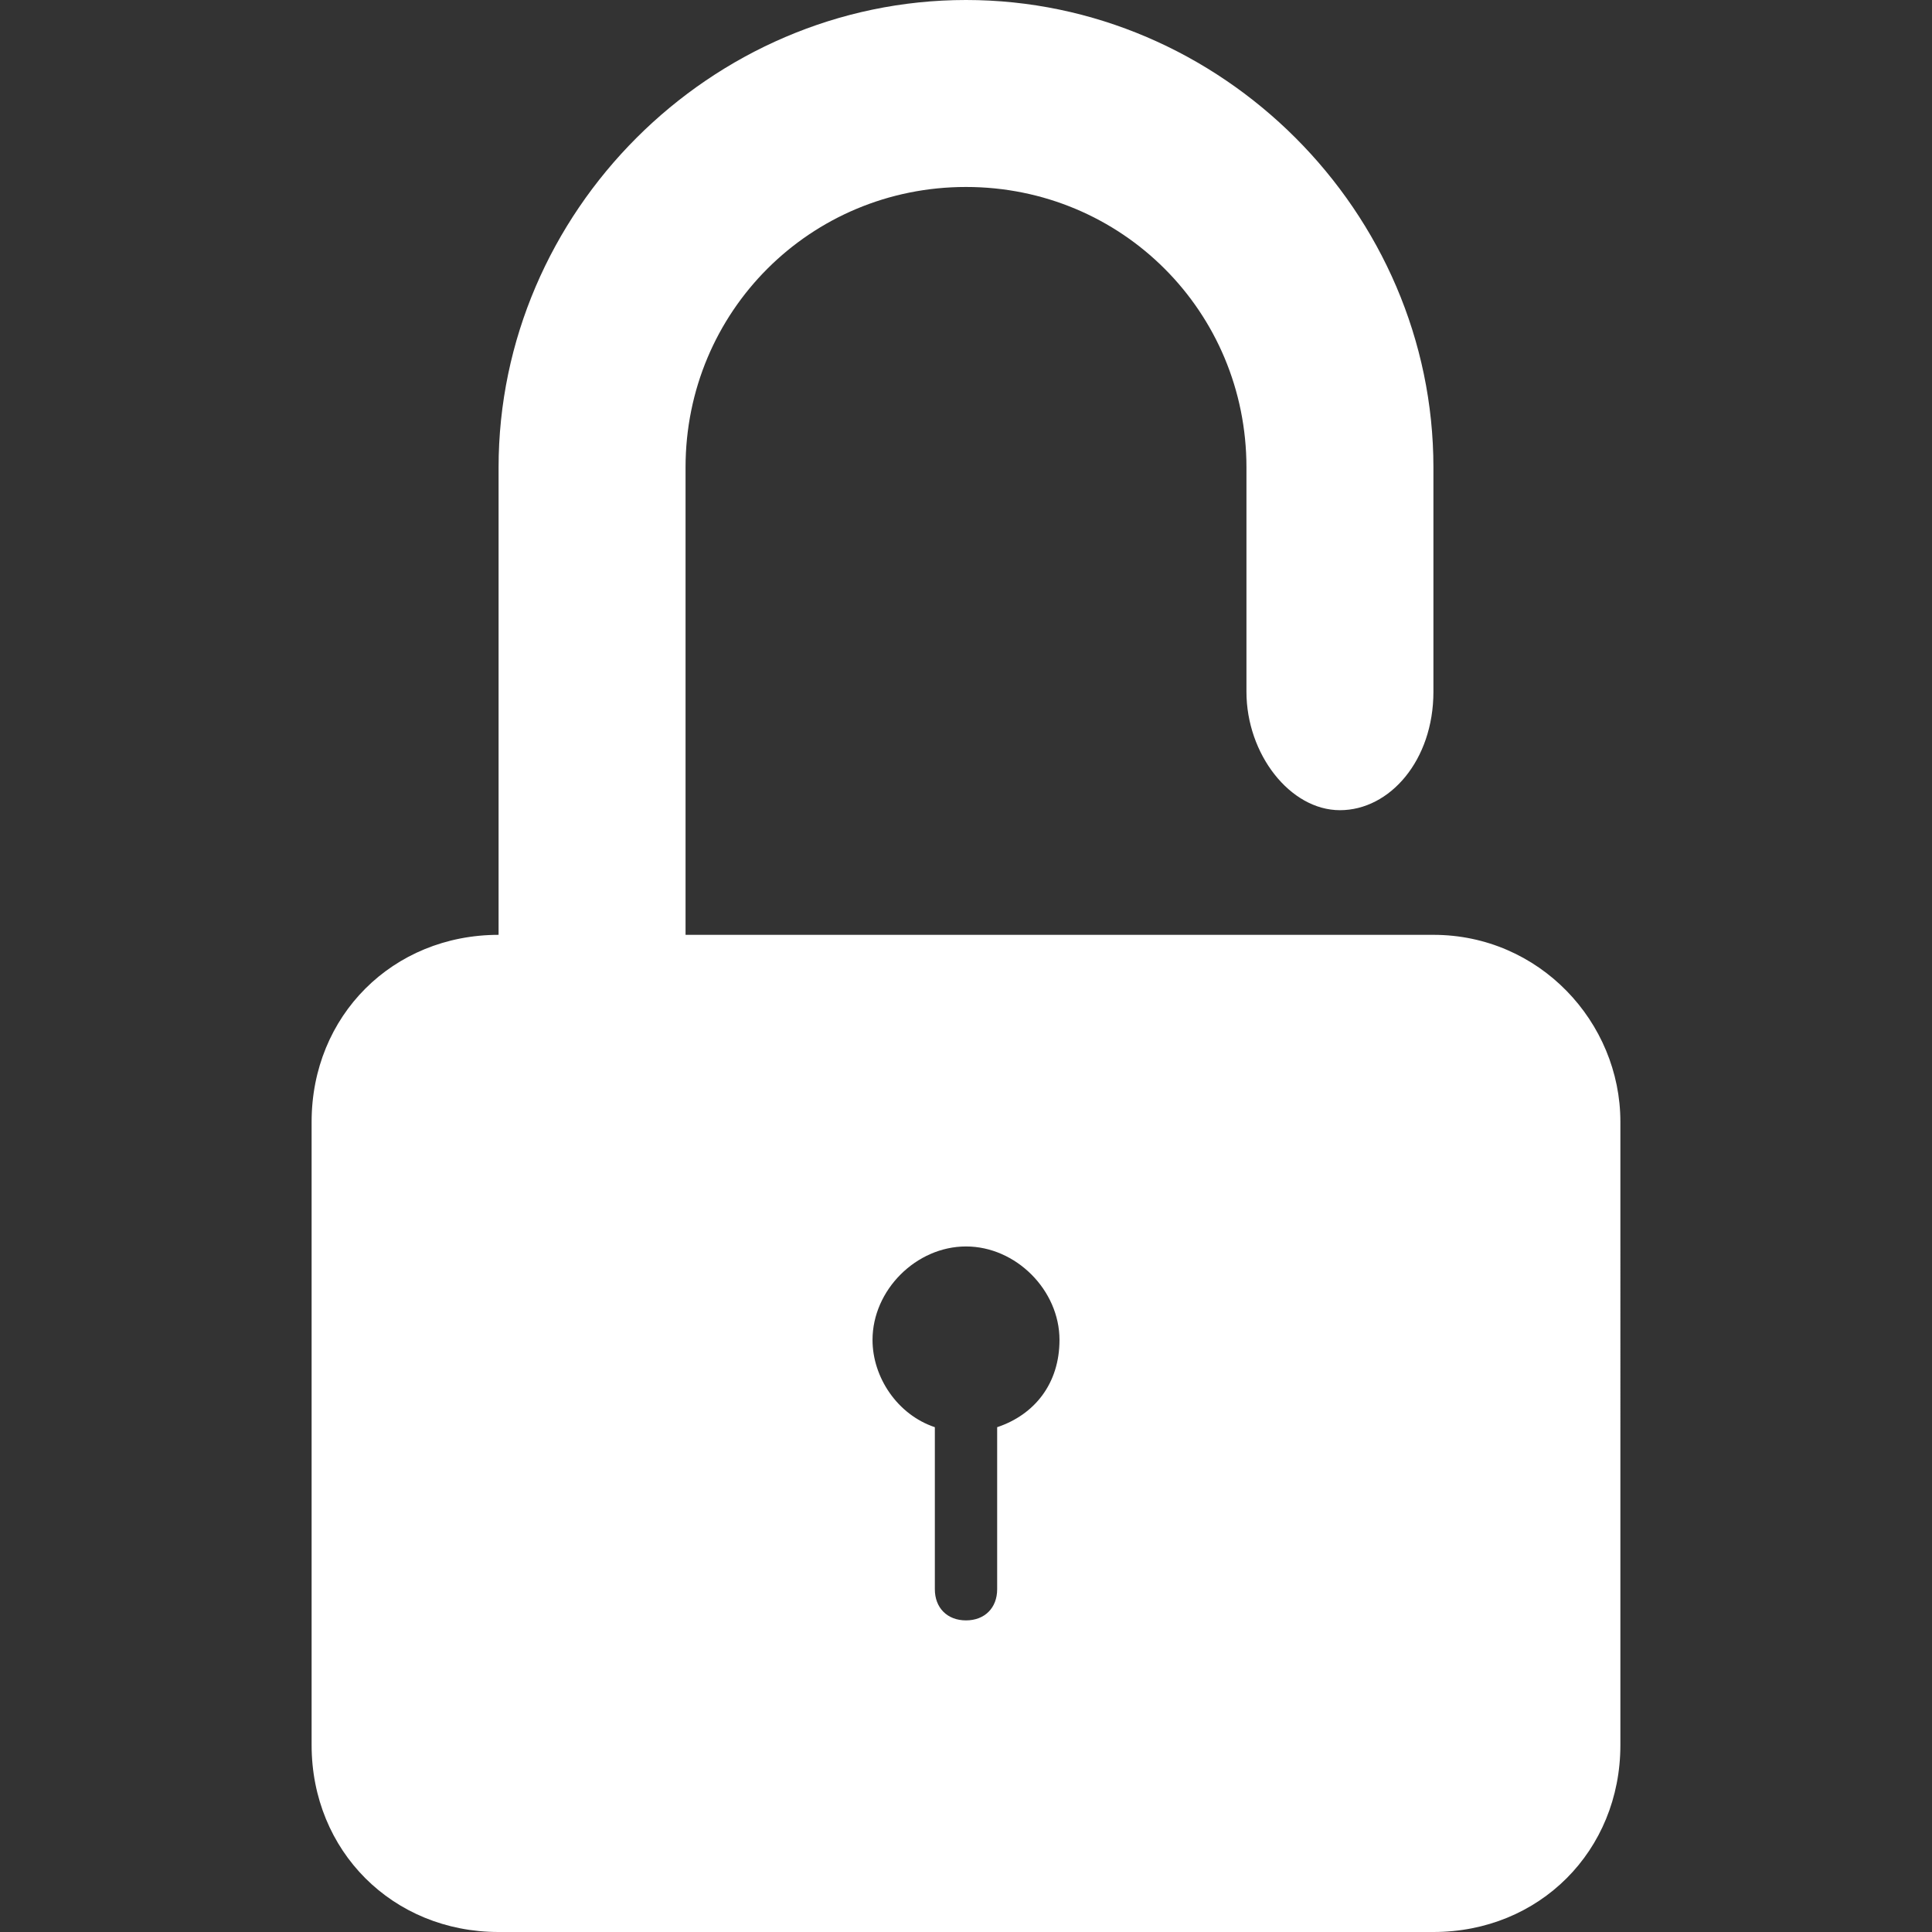
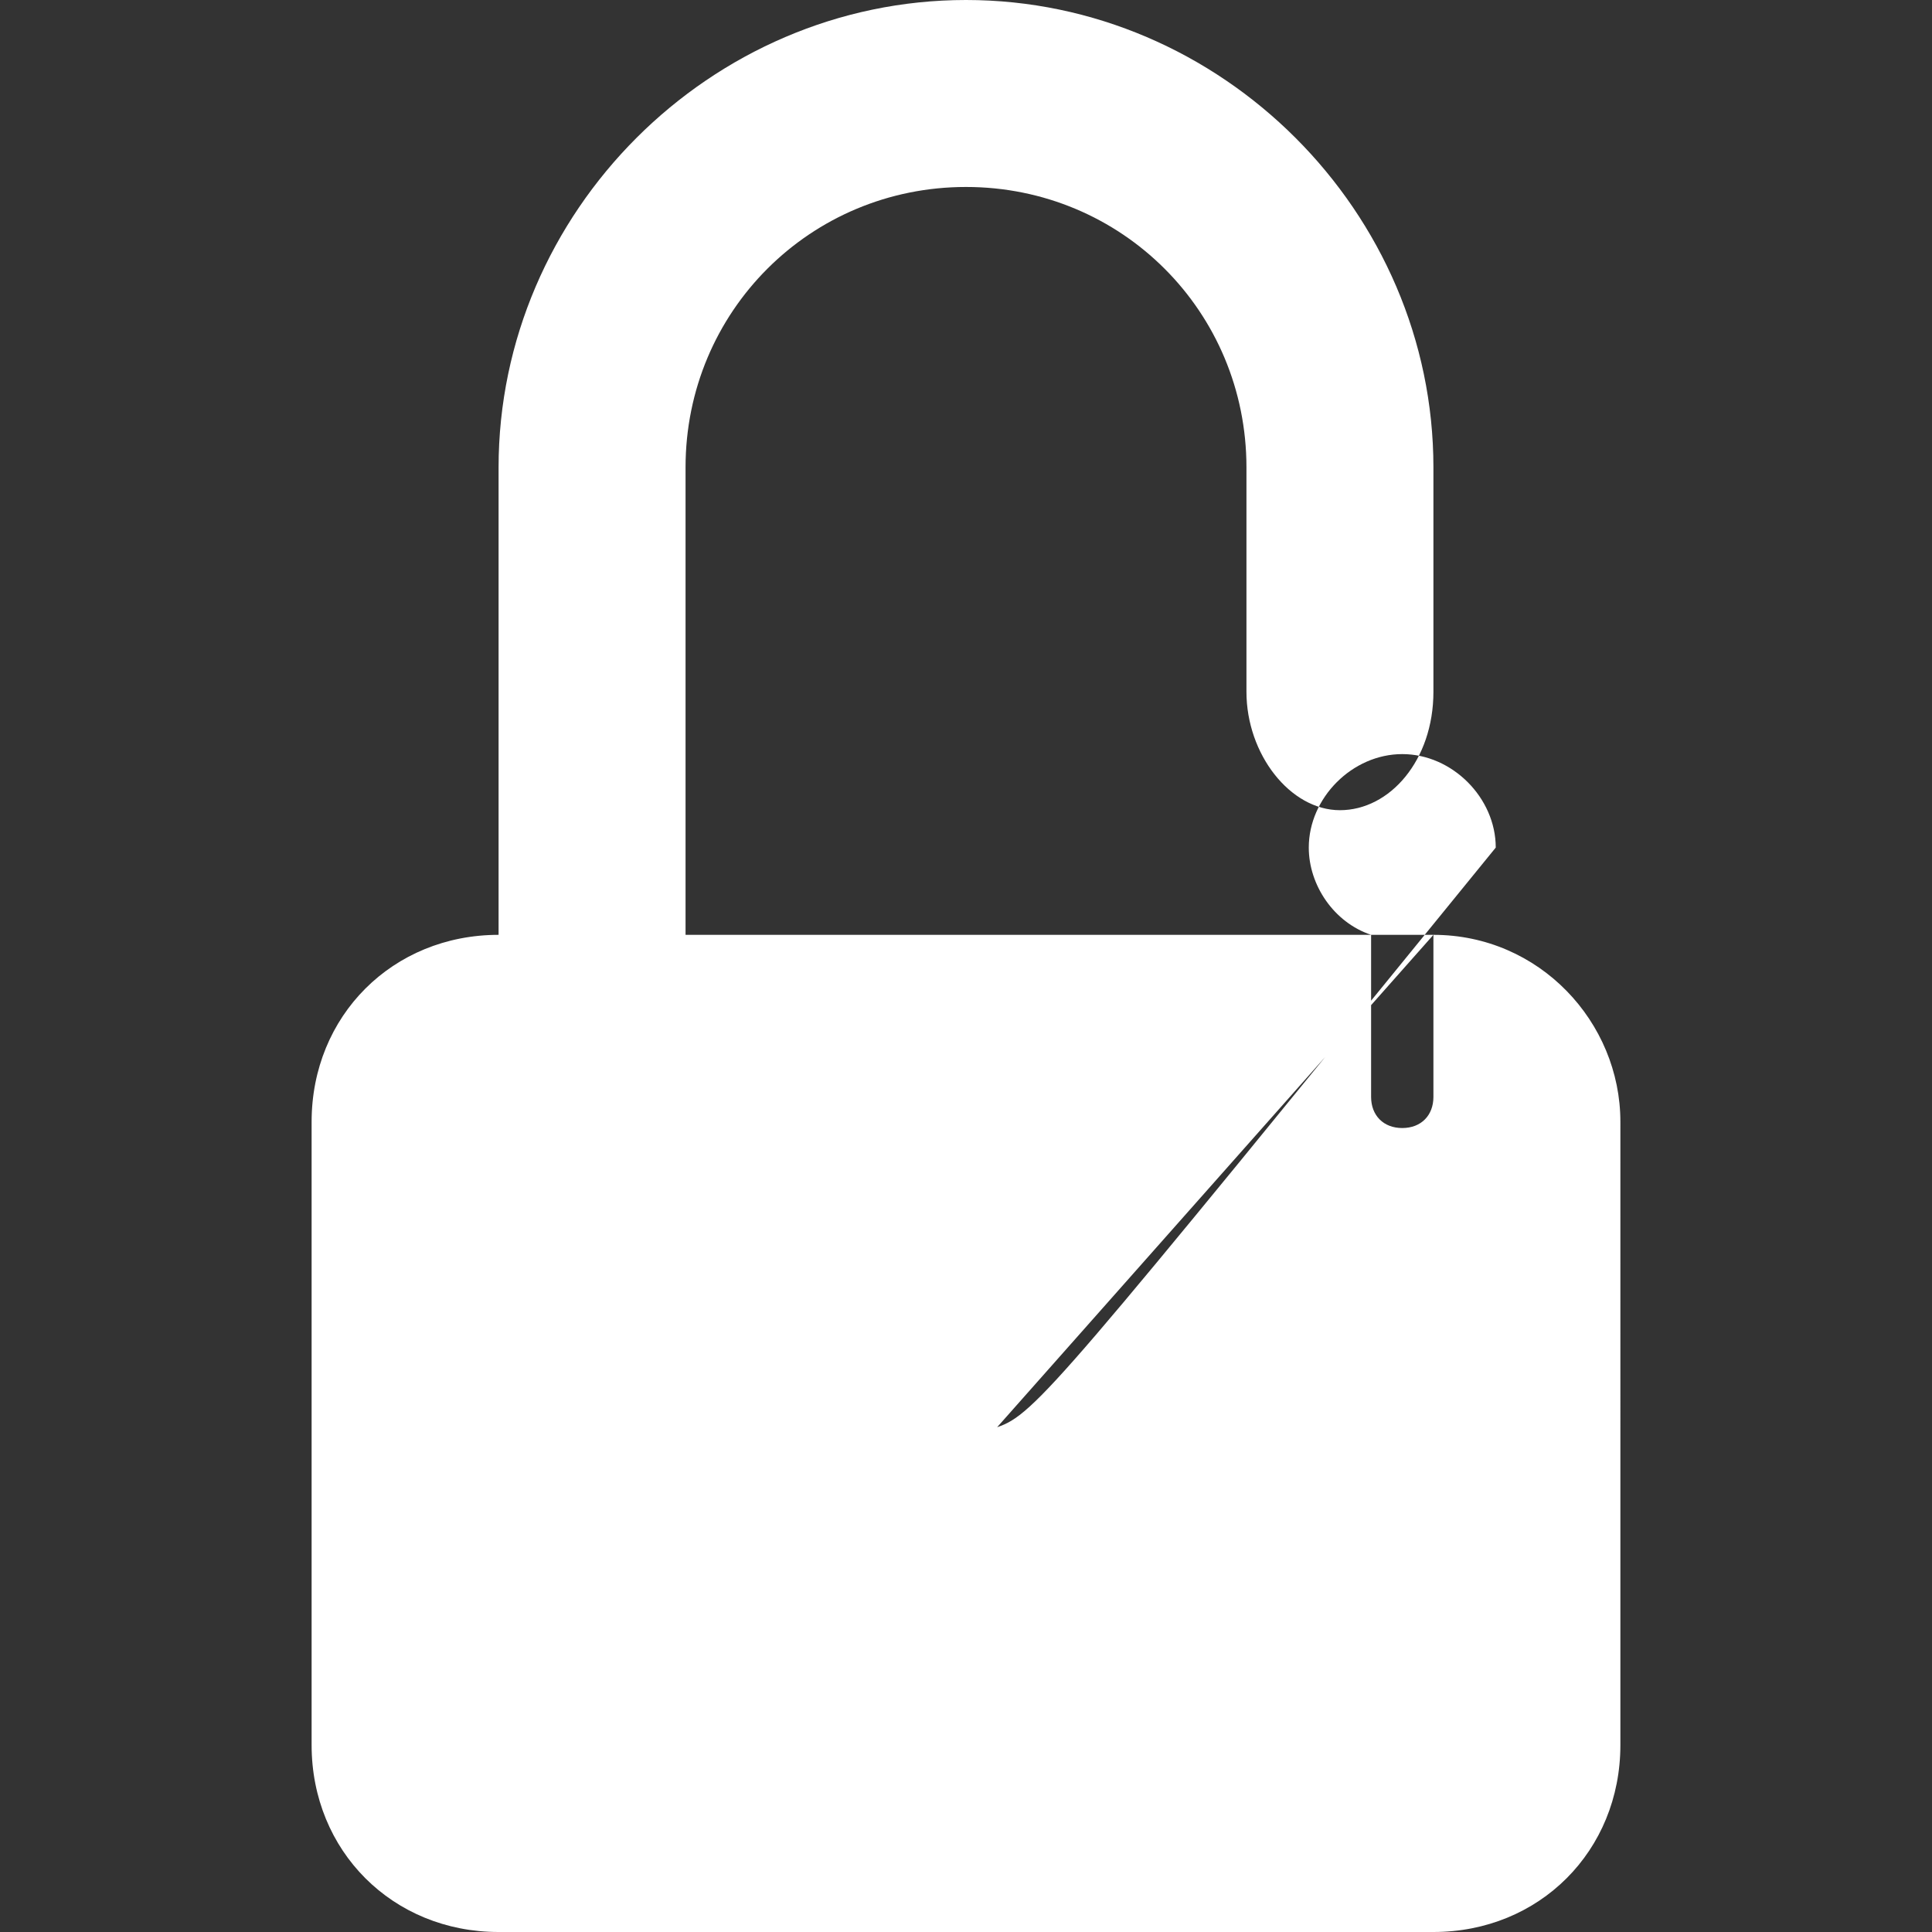
<svg xmlns="http://www.w3.org/2000/svg" version="1.1" id="Capa_1" x="0px" y="0px" width="592.875px" height="592.875px" viewBox="0 0 592.875 592.875" style="enable-background:new 0 0 592.875 592.875;" xml:space="preserve">
  <rect x="0" y="0" width="592.875" height="592.875" fill="#333333" stroke="none" />
  <g>
-     <path fill="#FFFFFF" d="M439.875,286.875h-28.688H210.375c0-3.825,0-5.737,0-9.562V143.438c0-47.812,38.25-86.062,86.062-86.062   s86.062,38.25,86.062,86.062v19.125v49.725c0,19.125,13.388,36.337,28.688,36.337s28.688-15.3,28.688-36.337v-49.725v-19.125   C439.875,65.025,374.85,0,296.438,0C218.025,0,153,65.025,153,143.438v143.438c-32.513,0-57.375,24.862-57.375,57.375V535.5   c0,32.513,24.862,57.375,57.375,57.375h286.875c32.513,0,57.375-24.862,57.375-57.375V344.25   C497.25,313.65,472.388,286.875,439.875,286.875z M306,437.963v49.725c0,5.737-3.825,9.562-9.562,9.562s-9.562-3.825-9.562-9.562   v-49.725c-11.475-3.825-19.125-15.301-19.125-26.775c0-15.3,13.388-28.688,28.688-28.688s28.688,13.388,28.688,28.688   C325.125,424.575,317.475,434.138,306,437.963z" />
+     <path fill="#FFFFFF" d="M439.875,286.875h-28.688H210.375c0-3.825,0-5.737,0-9.562V143.438c0-47.812,38.25-86.062,86.062-86.062   s86.062,38.25,86.062,86.062v19.125v49.725c0,19.125,13.388,36.337,28.688,36.337s28.688-15.3,28.688-36.337v-49.725v-19.125   C439.875,65.025,374.85,0,296.438,0C218.025,0,153,65.025,153,143.438v143.438c-32.513,0-57.375,24.862-57.375,57.375V535.5   c0,32.513,24.862,57.375,57.375,57.375h286.875c32.513,0,57.375-24.862,57.375-57.375V344.25   C497.25,313.65,472.388,286.875,439.875,286.875z v49.725c0,5.737-3.825,9.562-9.562,9.562s-9.562-3.825-9.562-9.562   v-49.725c-11.475-3.825-19.125-15.301-19.125-26.775c0-15.3,13.388-28.688,28.688-28.688s28.688,13.388,28.688,28.688   C325.125,424.575,317.475,434.138,306,437.963z" />
  </g>
</svg>